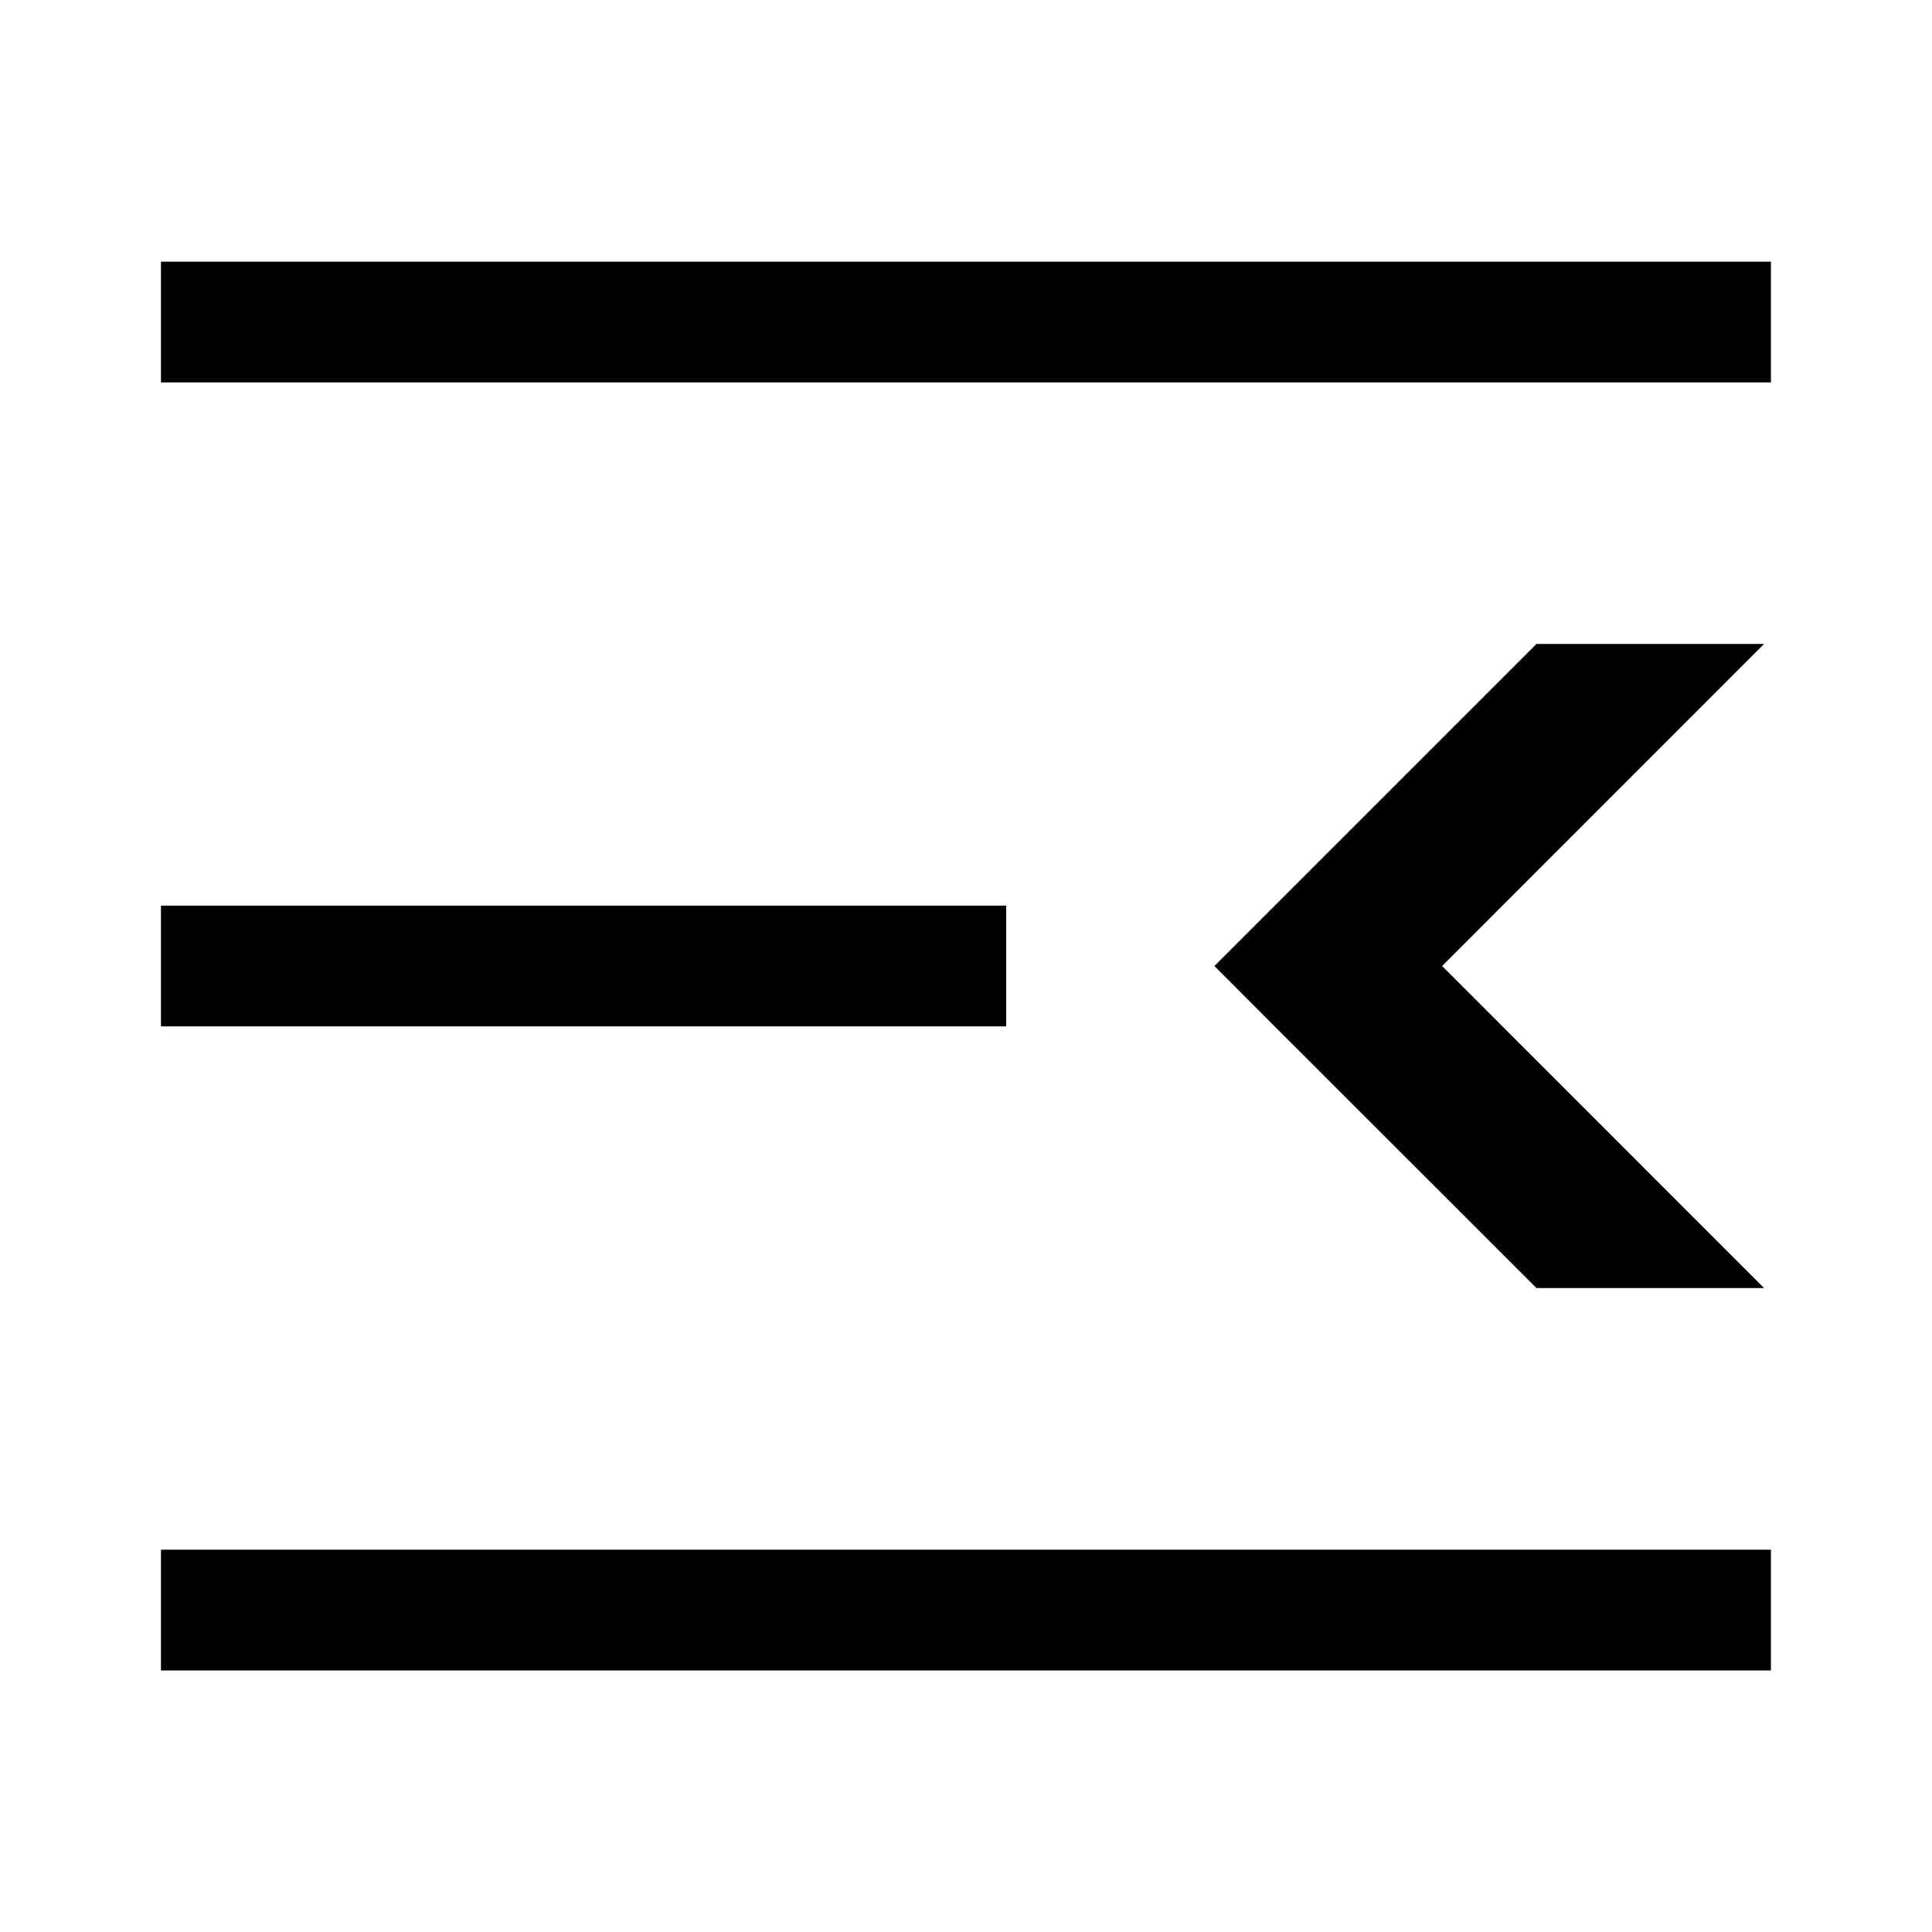
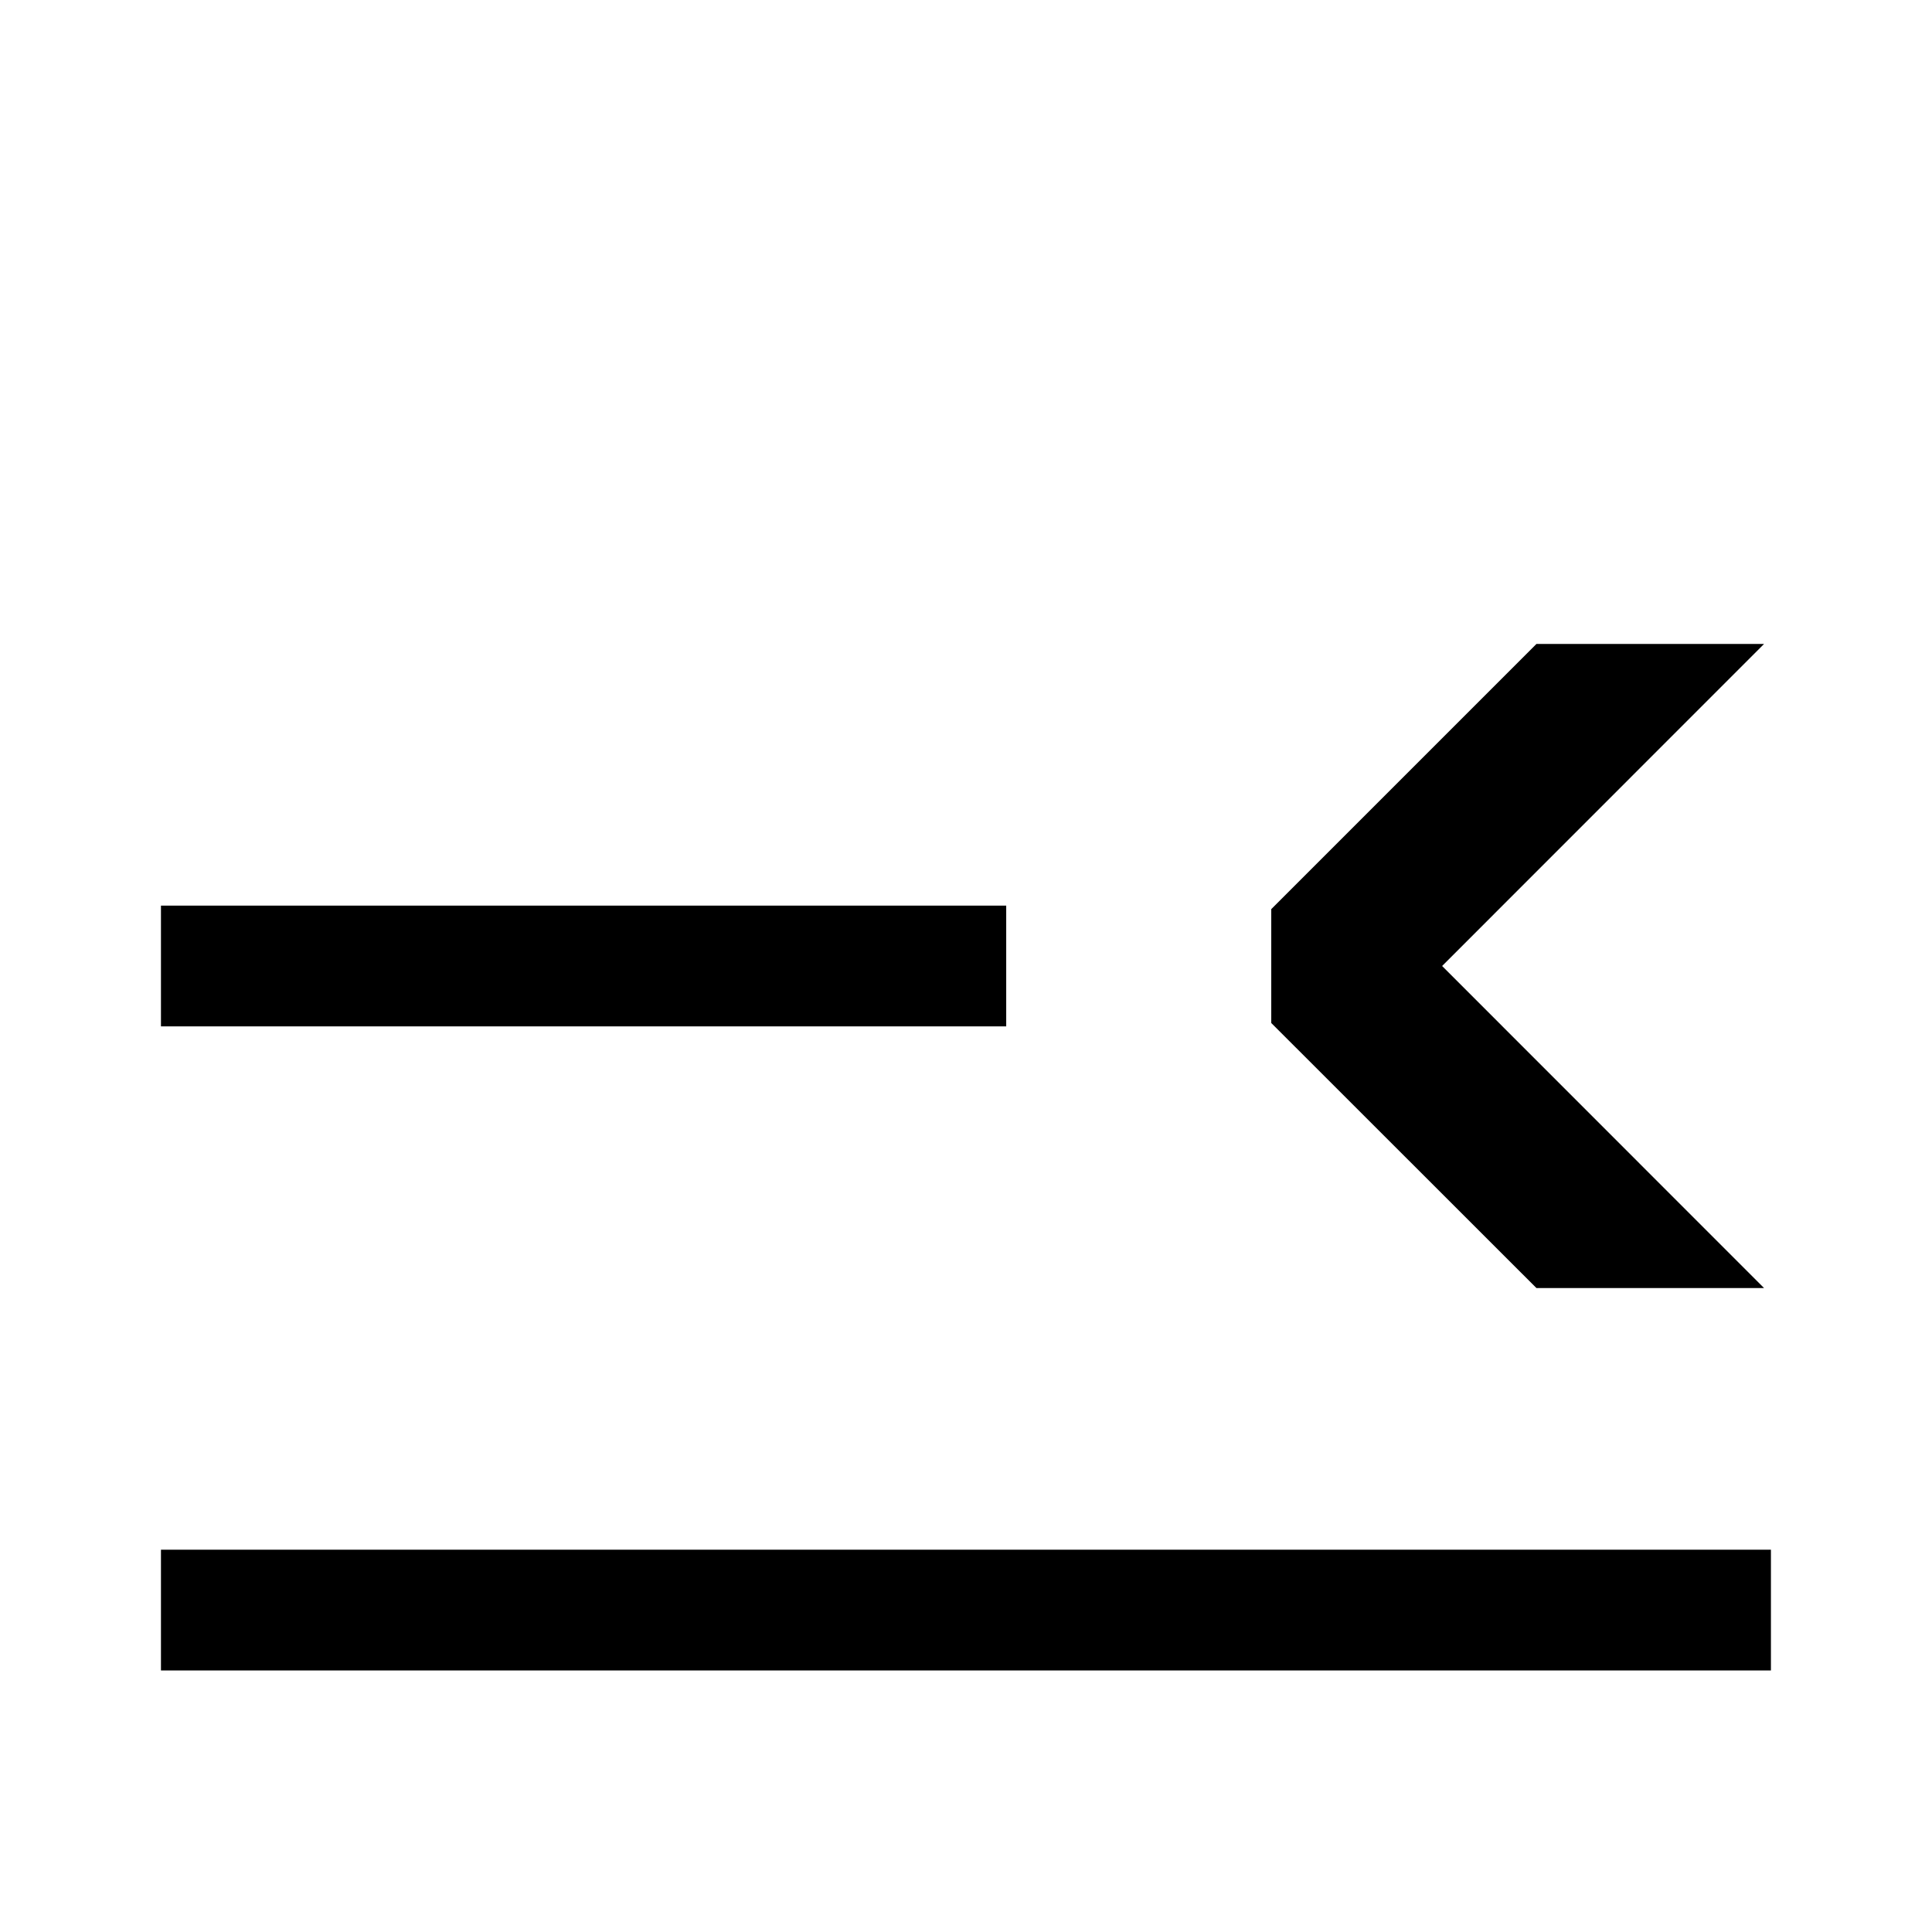
<svg xmlns="http://www.w3.org/2000/svg" width="16" height="16" viewBox="0 0 16 16" fill="none">
  <g fill="none">
-     <path d="M1.333 2.667H14.666" stroke="currentColor" strokeWidth="1.333" strokeLinejoin="round" strokeOpacity="1" />
    <path d="M1.333 8H8.333" stroke="currentColor" strokeWidth="1.333" strokeLinejoin="round" strokeOpacity="1" />
    <path d="M1.333 13.334H14.666" stroke="currentColor" strokeWidth="1.333" strokeLinejoin="round" strokeOpacity="1" />
-     <path fillRule="evenodd" clipRule="evenodd" d="M14.609 5.333H12.724L10.528 7.529L10.057 8L10.528 8.472L12.724 10.667H14.609L11.943 8L14.609 5.333Z" fill="currentColor" fillOpacity="1" />
+     <path fillRule="evenodd" clipRule="evenodd" d="M14.609 5.333H12.724L10.528 7.529L10.528 8.472L12.724 10.667H14.609L11.943 8L14.609 5.333Z" fill="currentColor" fillOpacity="1" />
  </g>
</svg>